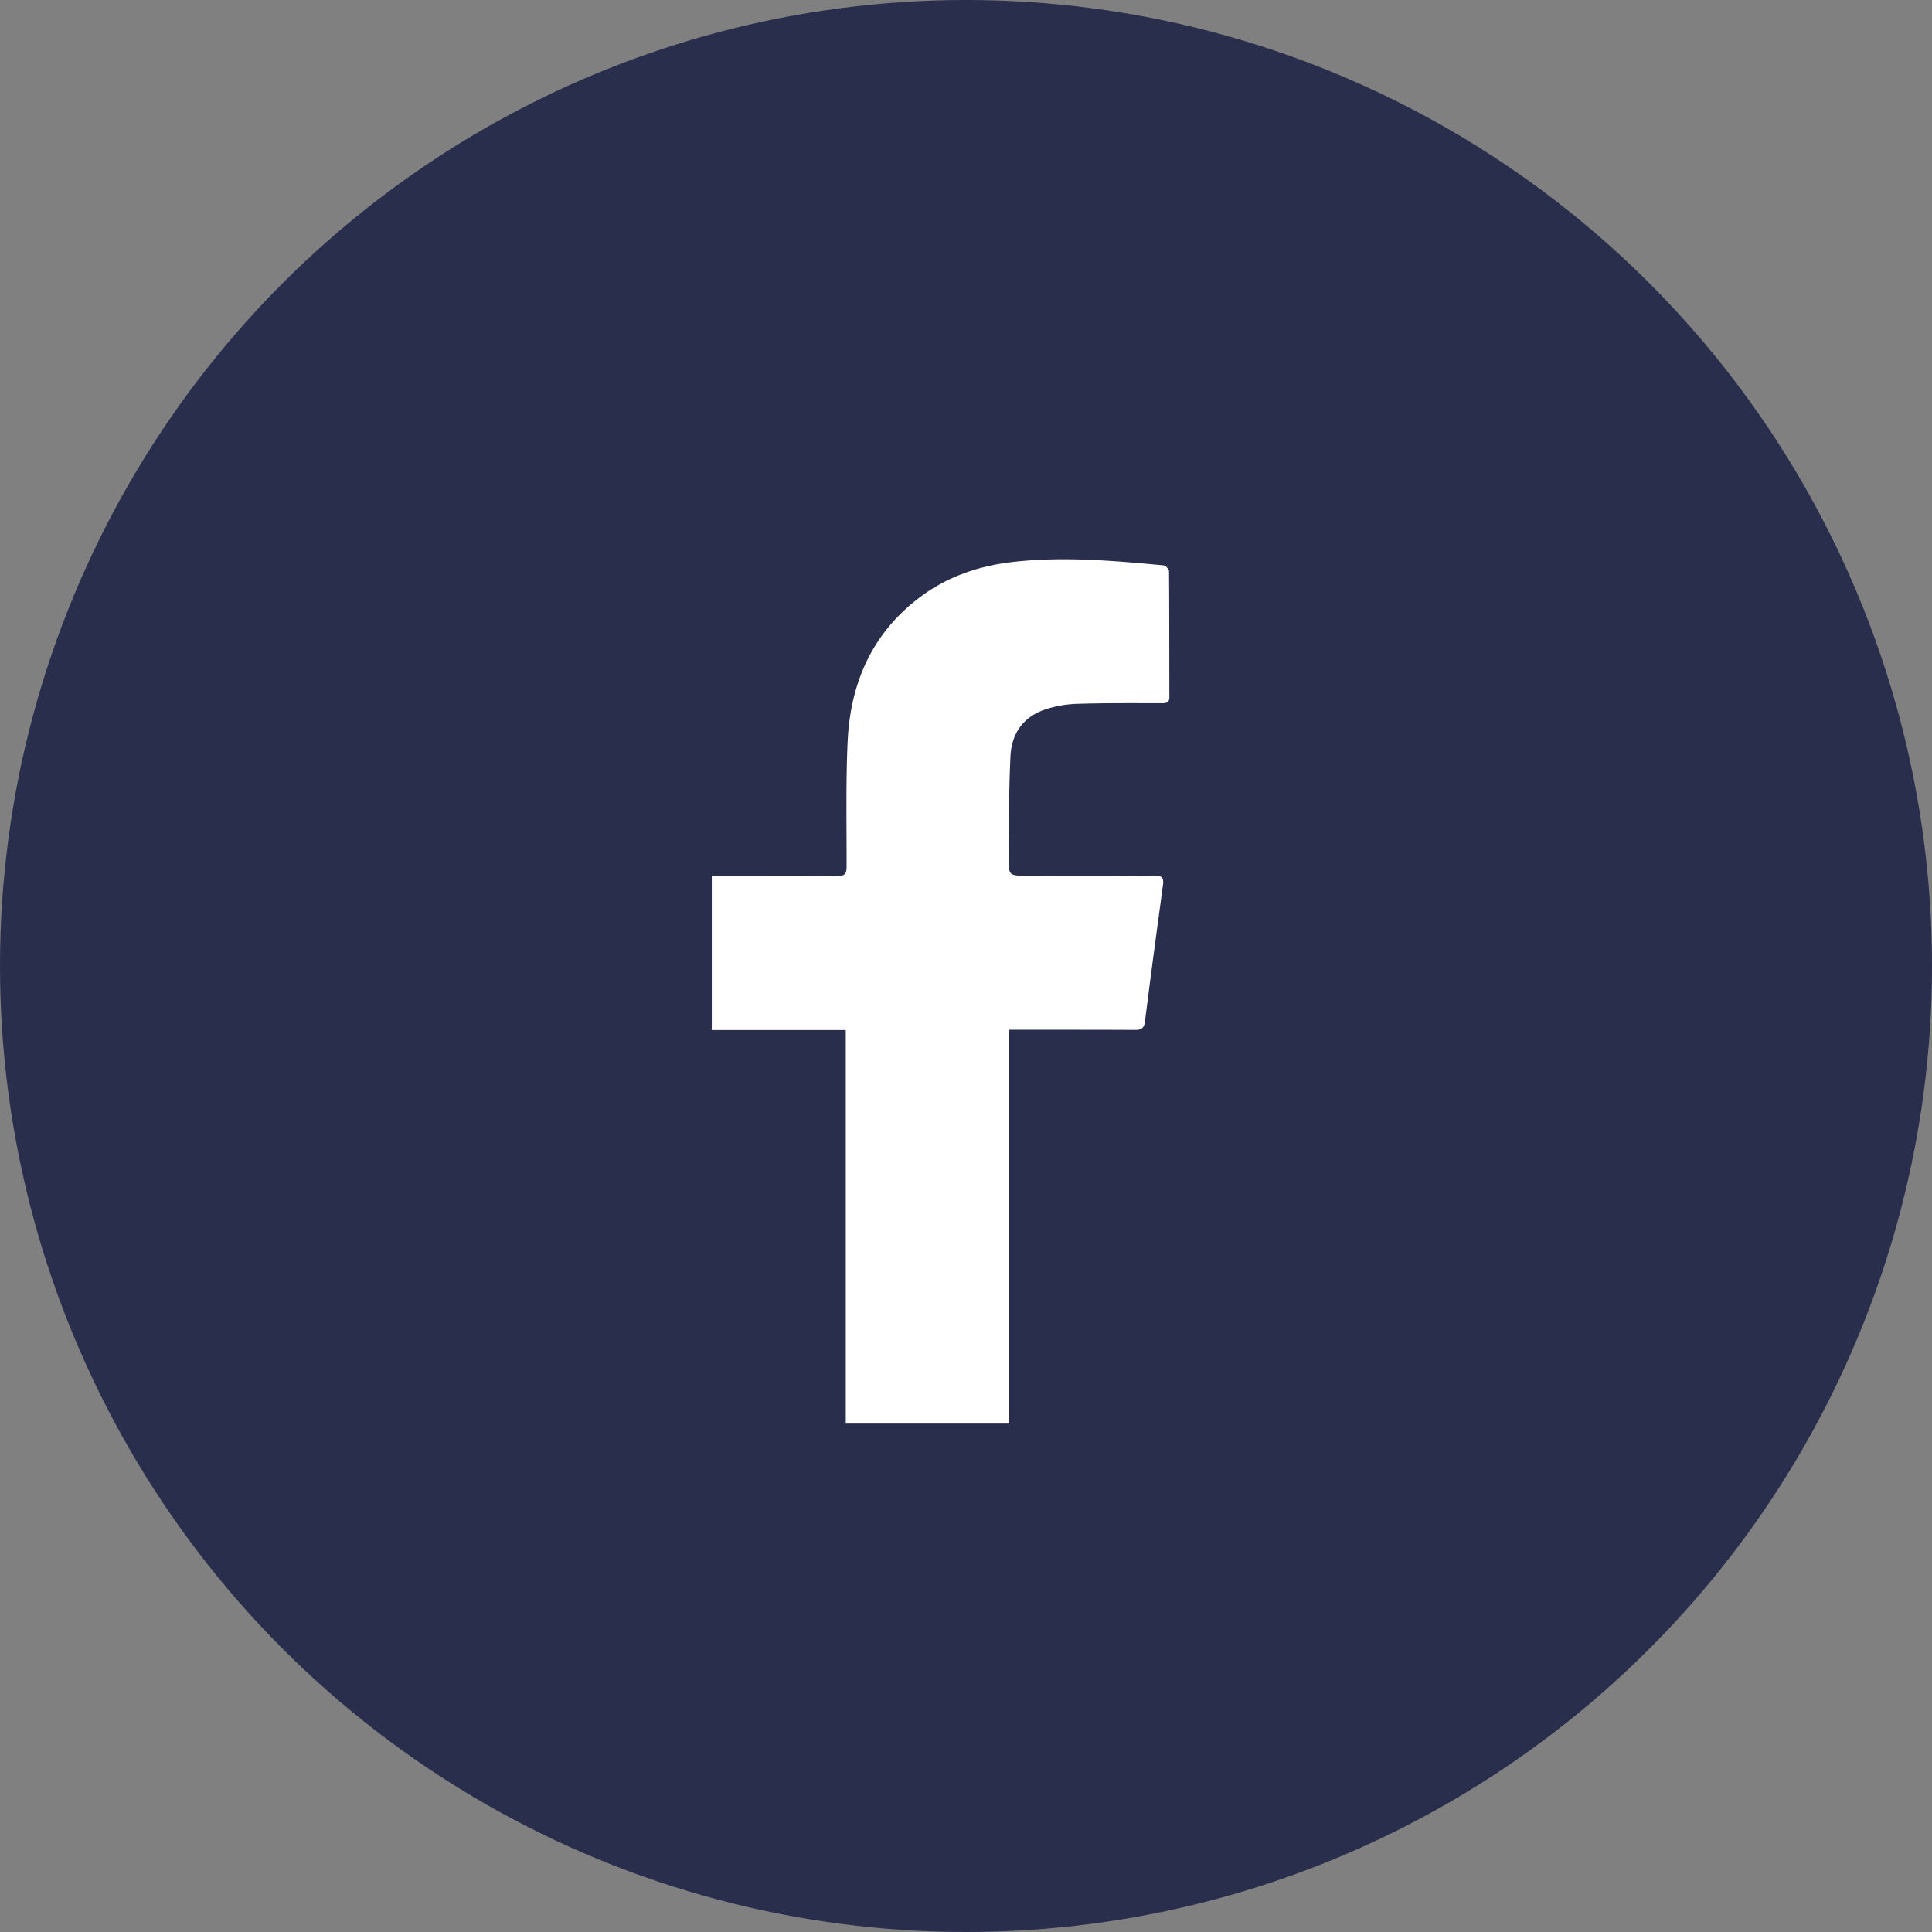
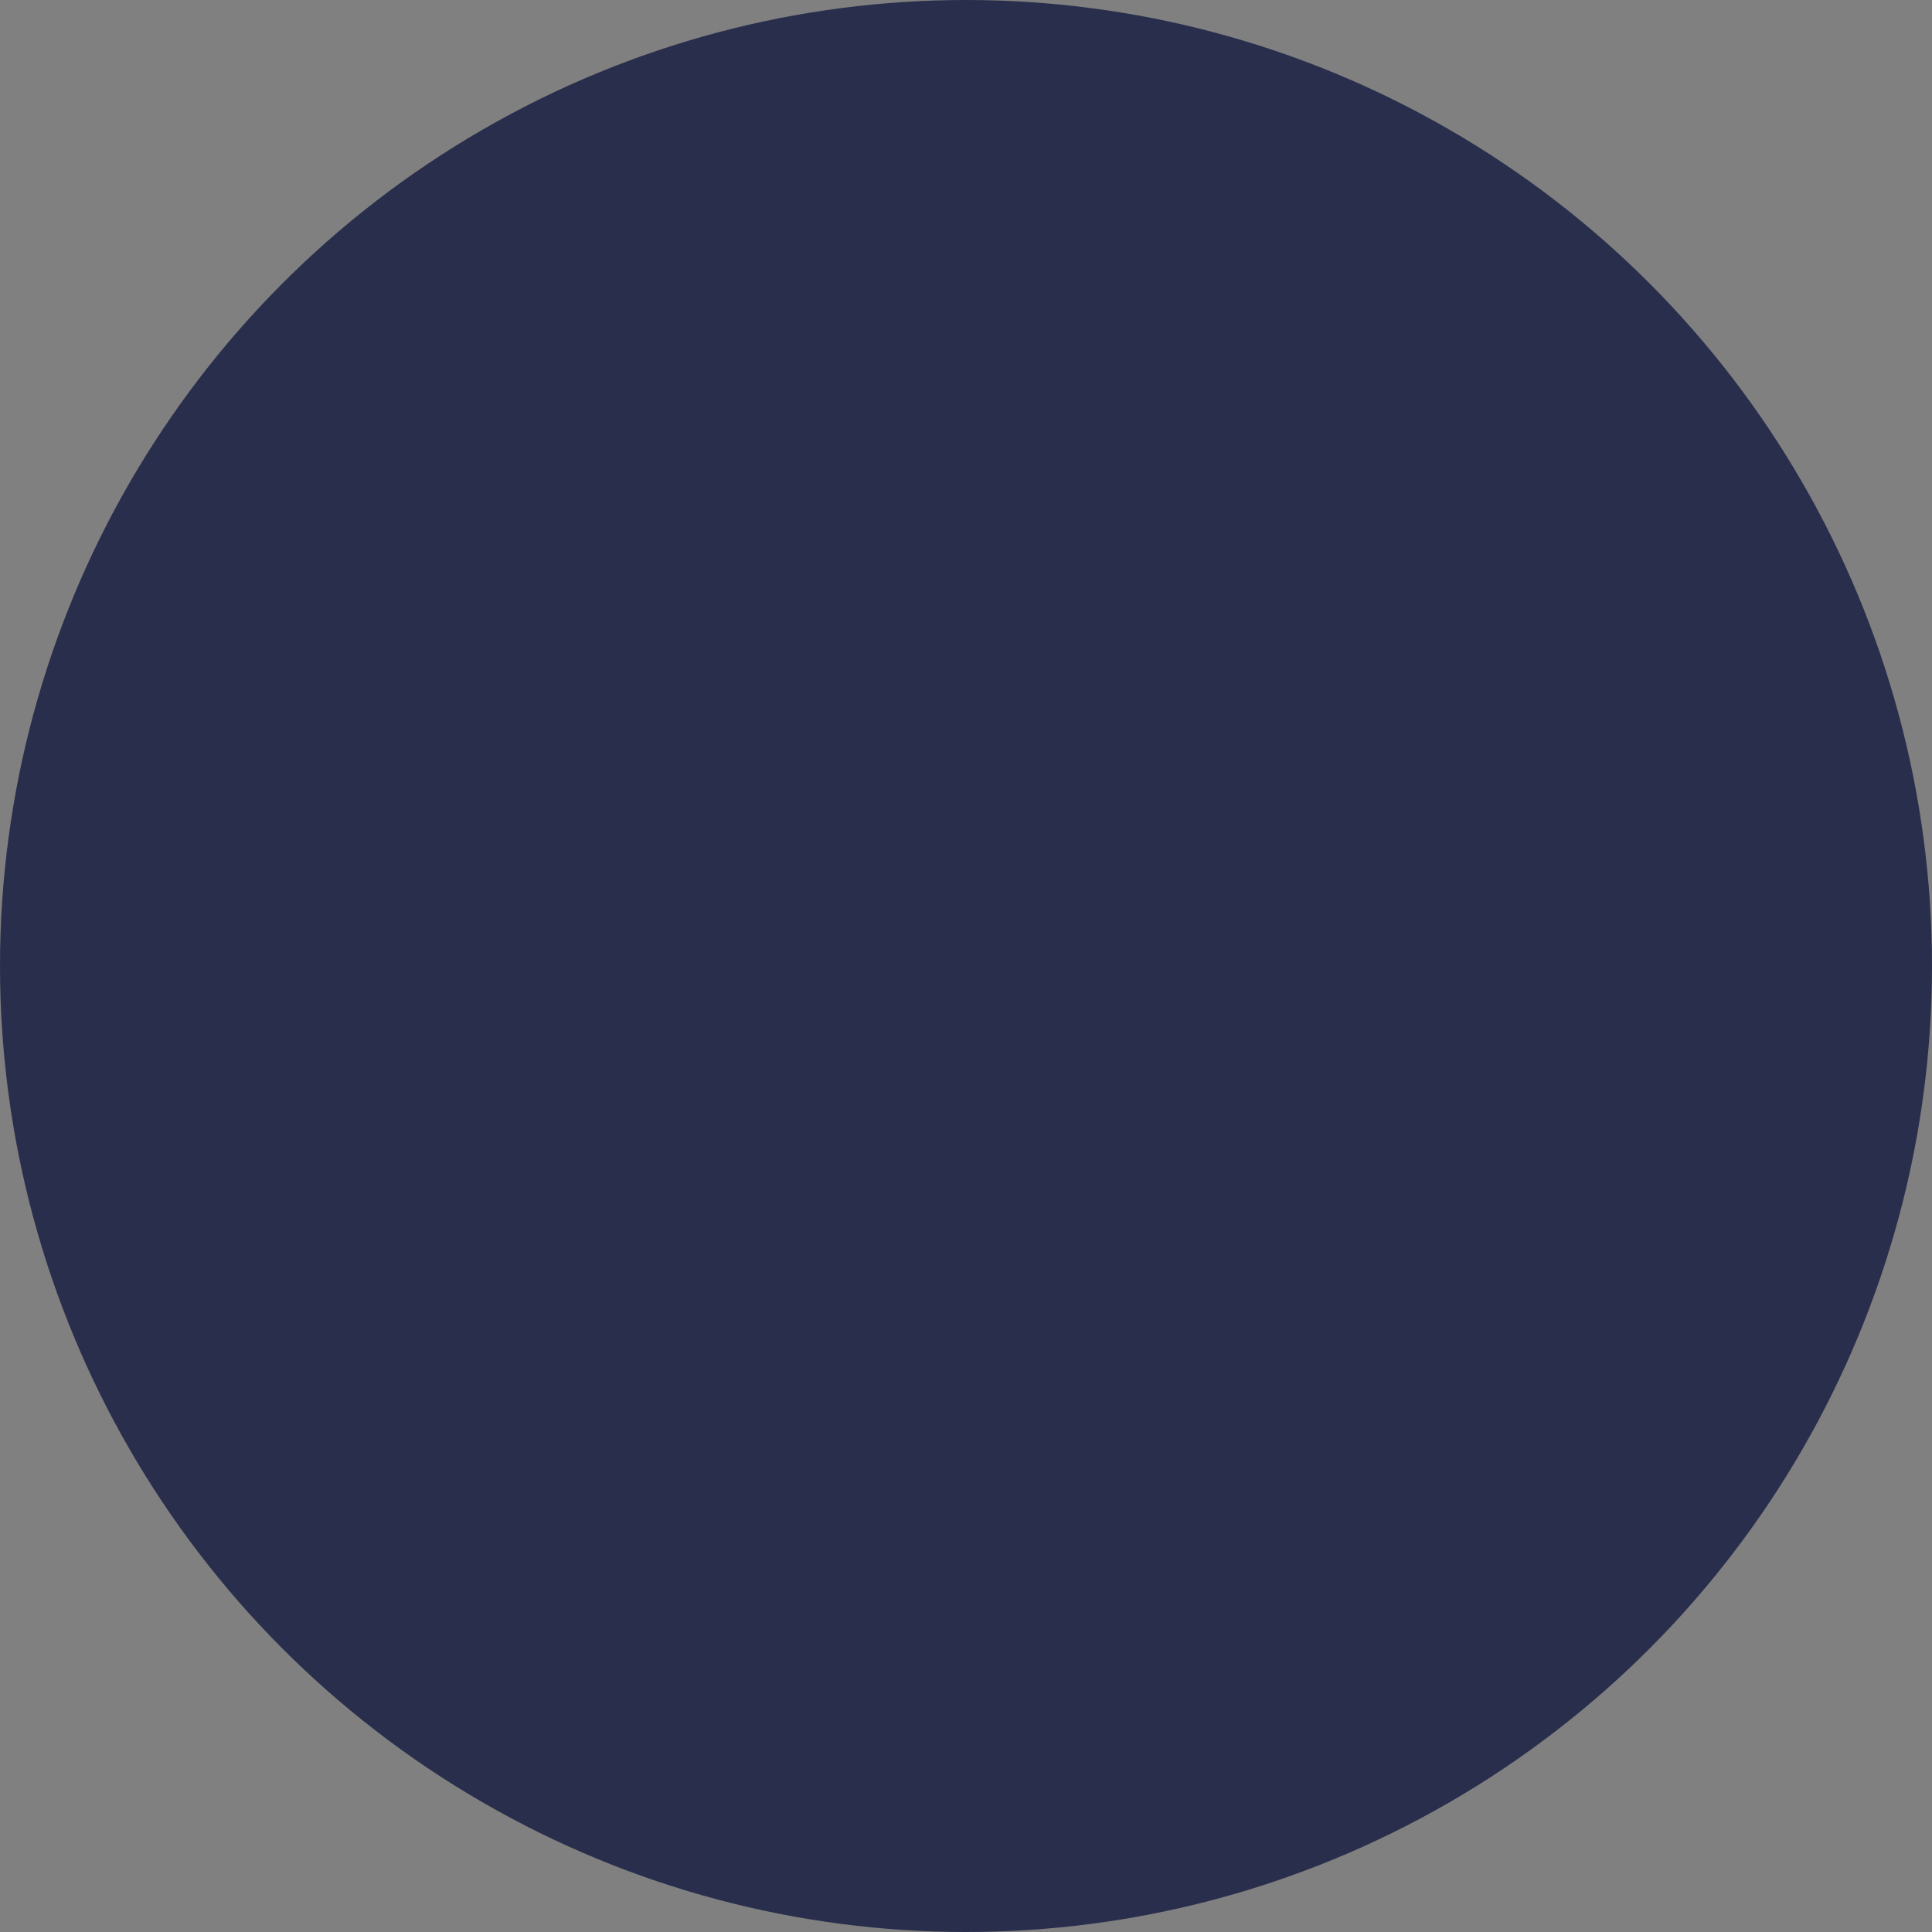
<svg xmlns="http://www.w3.org/2000/svg" width="38" height="38">
  <rect width="100%" height="100%" fill="#808080" stroke="none" />
  <g fill="none" fill-rule="evenodd">
    <circle cx="19" cy="19" r="19" fill="#292E4C" fill-rule="nonzero" />
-     <path fill="#FFF" d="M16.635 28v-7.74H14v-3.034h.192c.76 0 1.524-.003 2.286.002.137.001.173-.042.173-.173.003-.831-.017-1.665.022-2.493.056-1.103.458-2.065 1.365-2.773.54-.424 1.17-.65 1.85-.732 1.001-.119 2-.03 2.997.063.04.005.108.073.108.113.007.826.004 1.651.007 2.478 0 .123-.074.12-.162.12-.555 0-1.11-.005-1.665.013a2.21 2.21 0 0 0-.606.107c-.442.145-.67.48-.692.916-.033.66-.029 1.32-.035 1.982-.005.376-.002.376.38.376.827 0 1.656.004 2.483-.004.16-.001.19.05.17.194-.12.89-.242 1.784-.353 2.677-.018.132-.068.165-.195.165-.758-.004-1.514-.003-2.27-.003h-.206V28h-3.214z" />
  </g>
</svg>